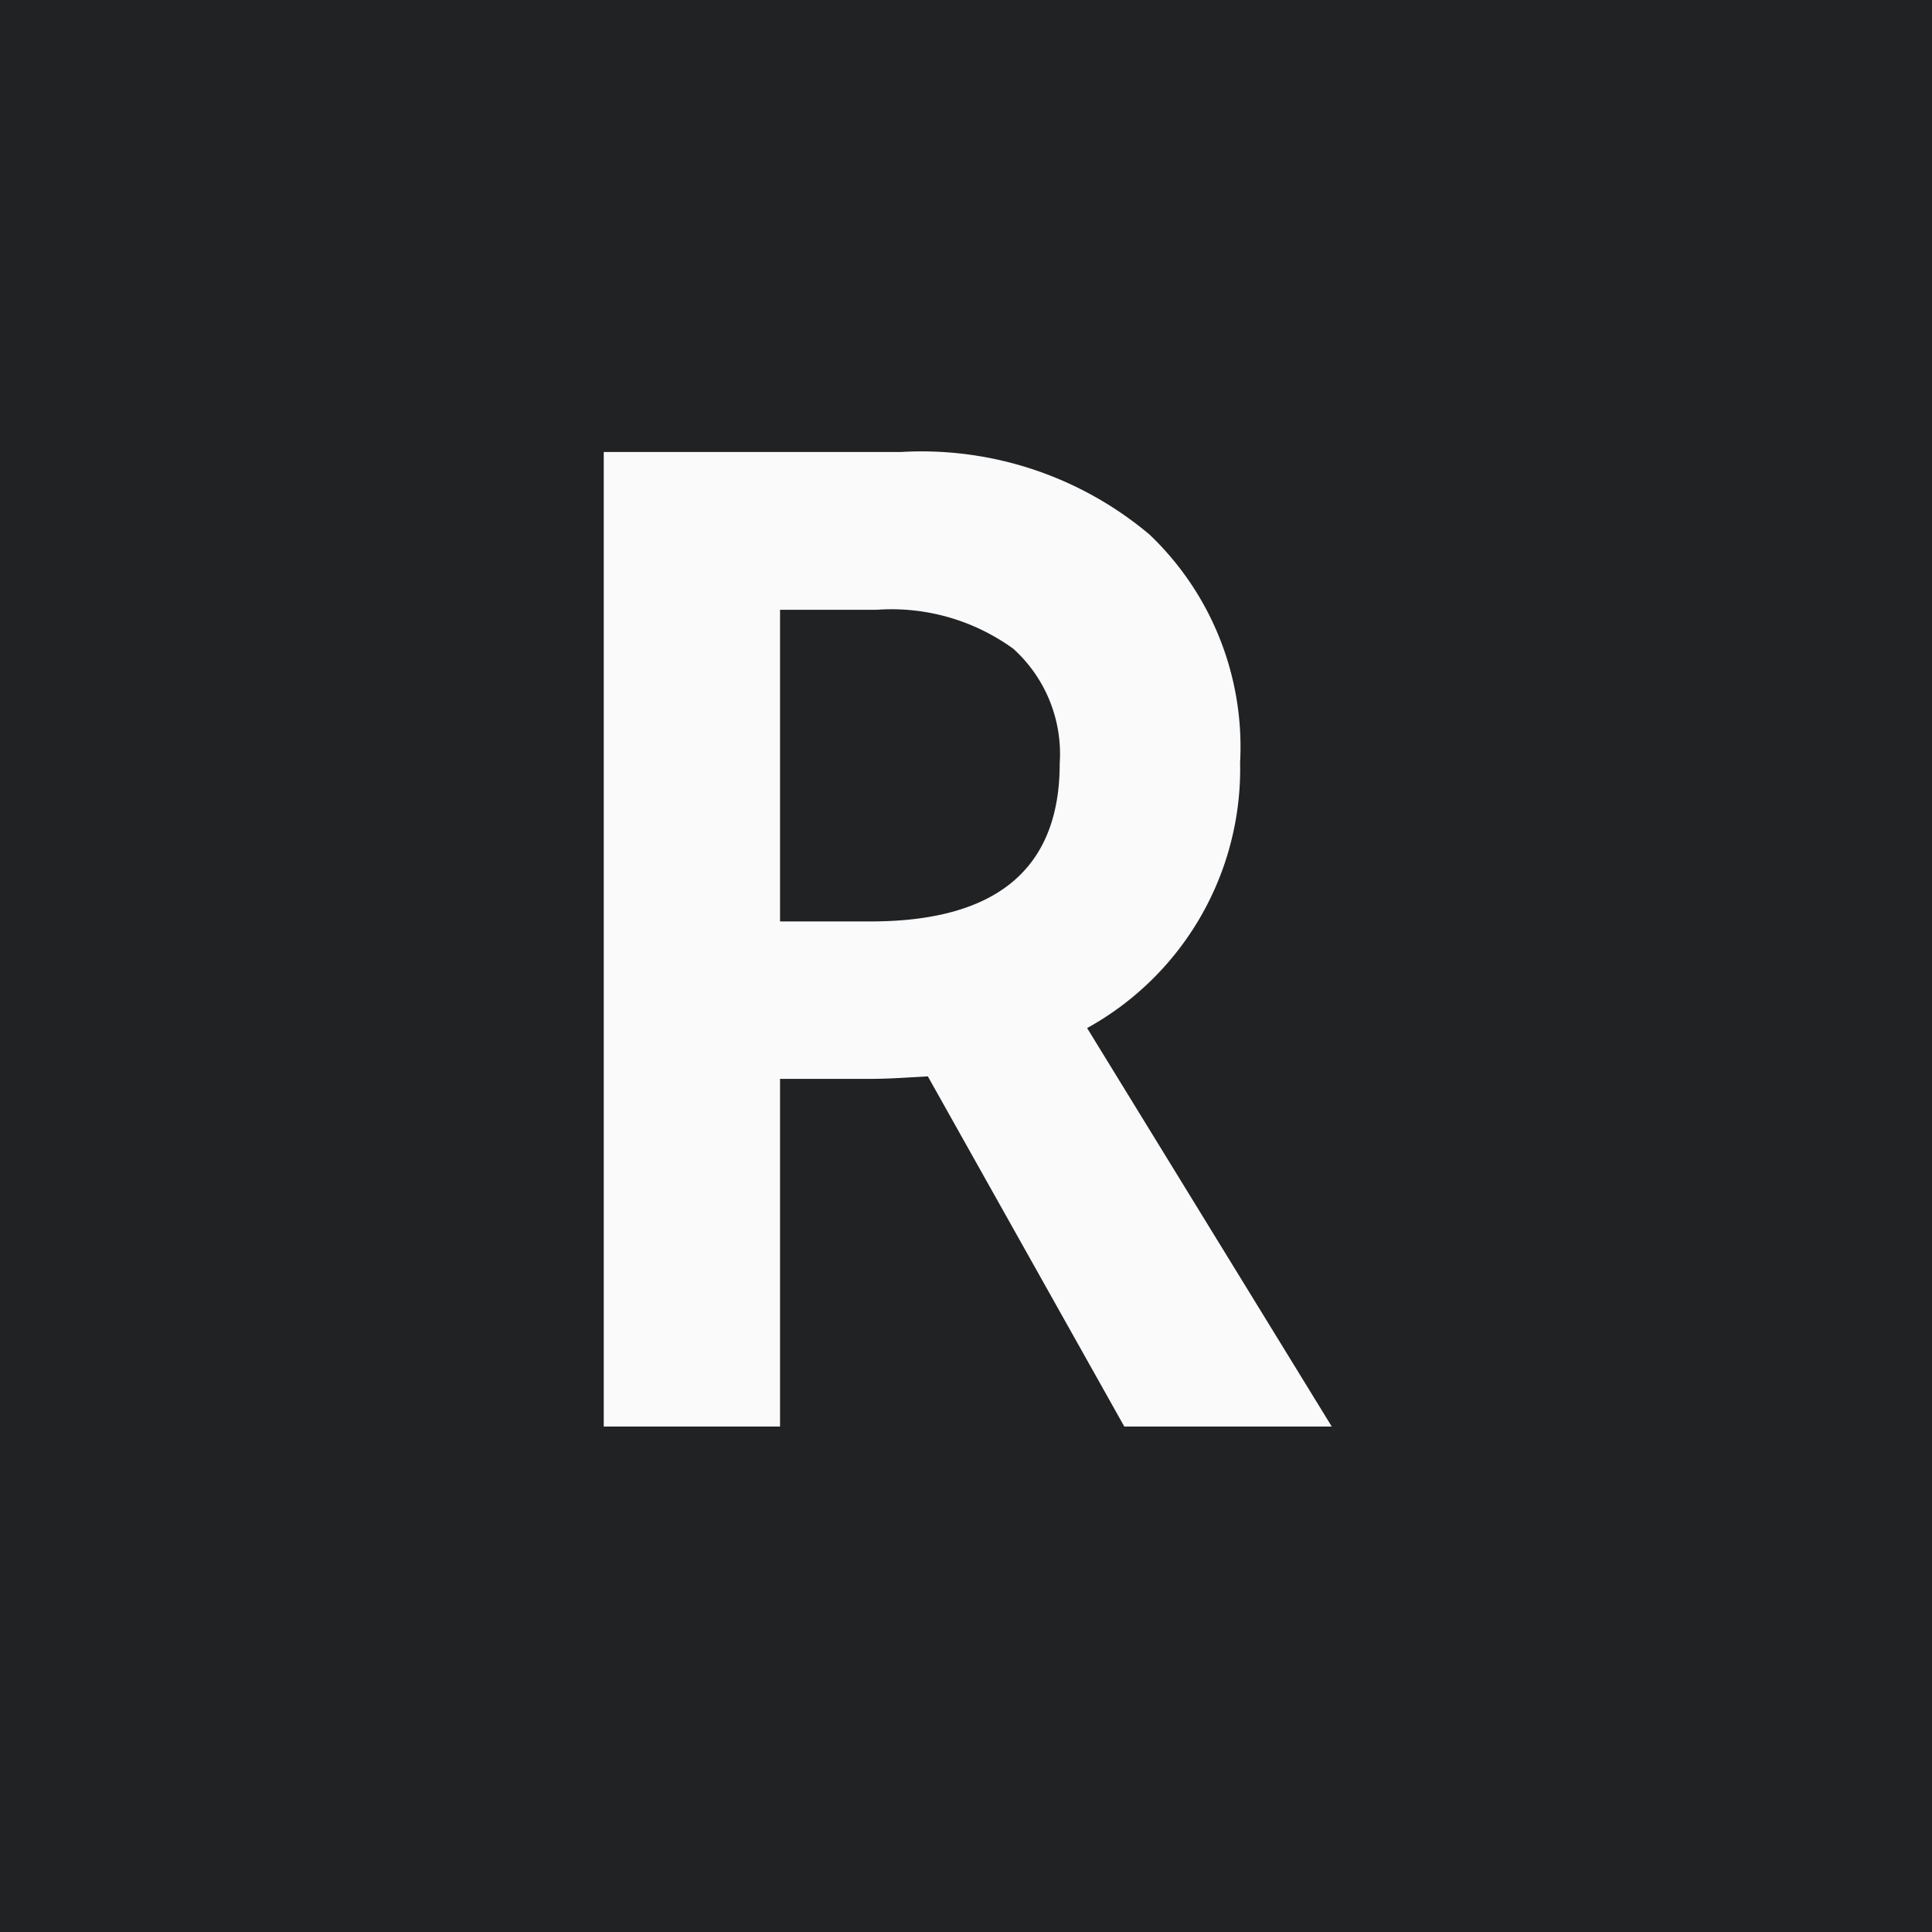
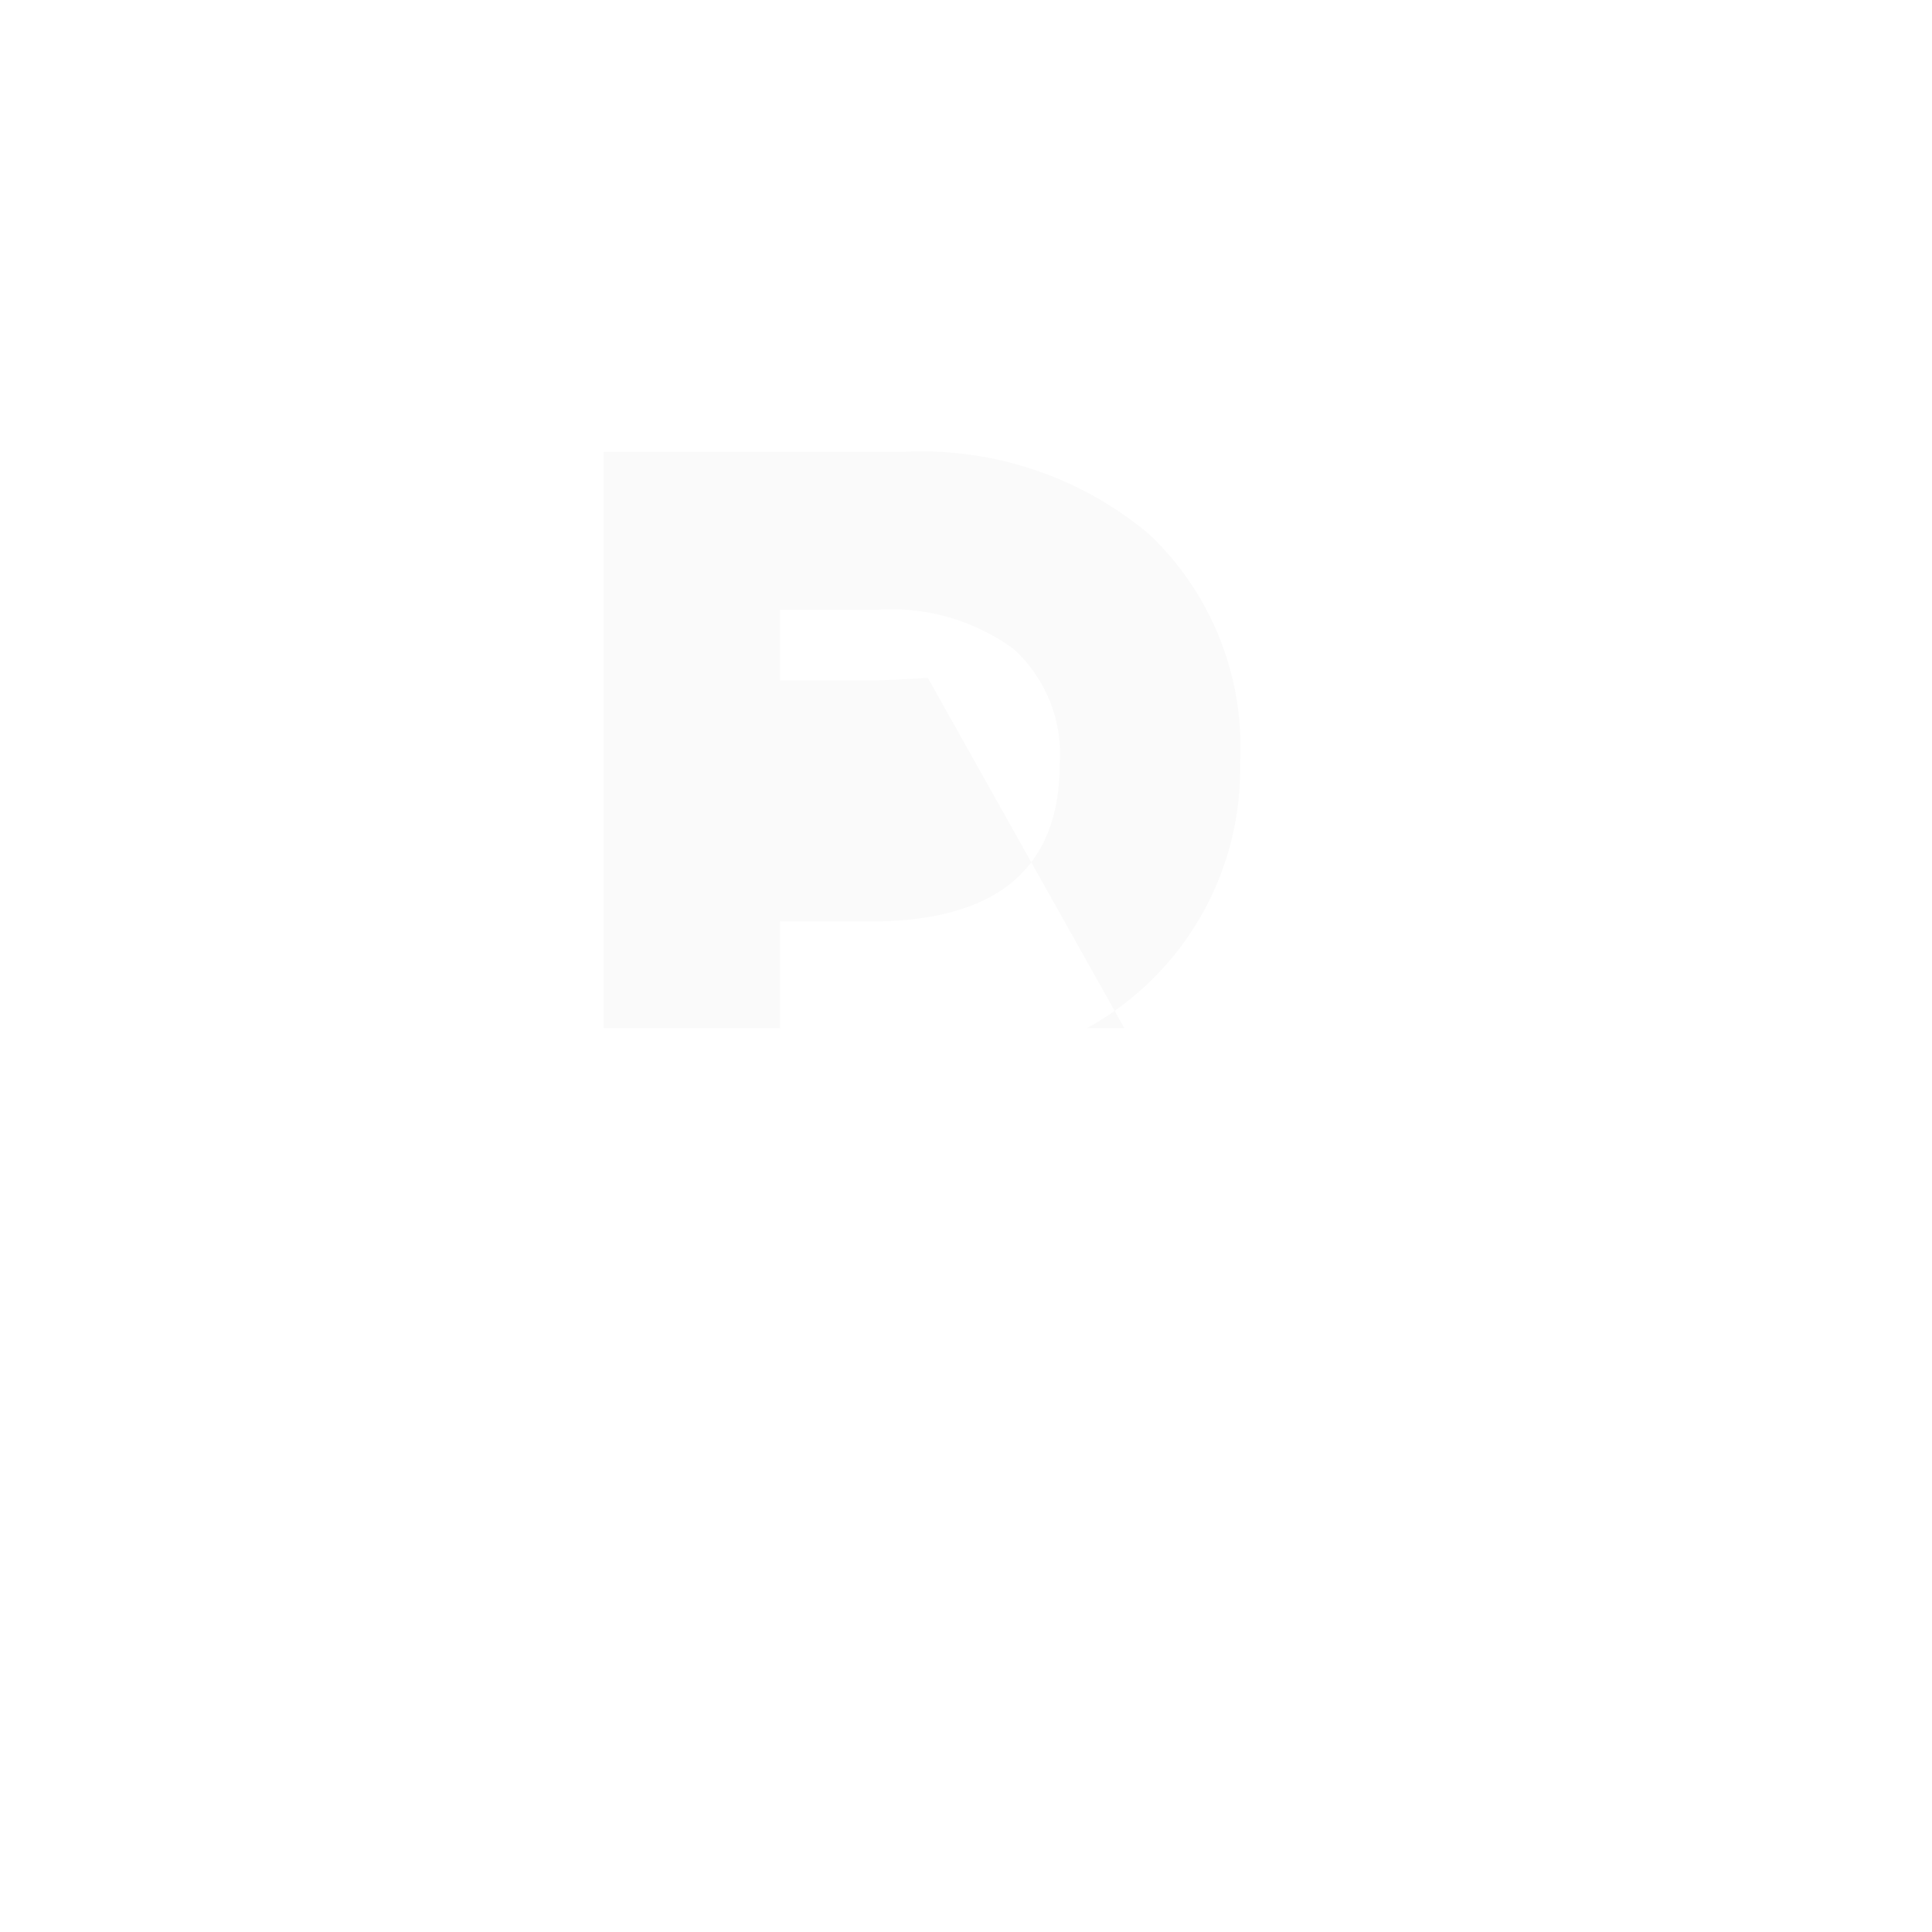
<svg xmlns="http://www.w3.org/2000/svg" id="favicon_128x128" width="16" height="16" viewBox="0 0 16 16">
  <g id="Group_14595" data-name="Group 14595" transform="translate(4539 -14343)">
-     <rect id="Rectangle_170" data-name="Rectangle 170" width="16" height="16" transform="translate(-4539 14343)" fill="#212224" />
-     <path id="Path_37725" data-name="Path 37725" d="M3.64,14.6H6.105a2.93,2.93,0,0,1,2.056.685,2.429,2.429,0,0,1,.749,1.886,2.452,2.452,0,0,1-1.267,2.2l2.026,3.3H7.951l-1.627-2.9-.284.016q-.115.005-.215.005H5.1v2.879H3.64ZM5.1,18.488h.749q1.567,0,1.567-1.307a1.174,1.174,0,0,0-.384-.951A1.718,1.718,0,0,0,5.9,15.907H5.1Z" transform="translate(-4537.64 14332.143)" fill="#fafafa" />
+     <path id="Path_37725" data-name="Path 37725" d="M3.64,14.6H6.105a2.93,2.93,0,0,1,2.056.685,2.429,2.429,0,0,1,.749,1.886,2.452,2.452,0,0,1-1.267,2.2H7.951l-1.627-2.9-.284.016q-.115.005-.215.005H5.1v2.879H3.64ZM5.1,18.488h.749q1.567,0,1.567-1.307a1.174,1.174,0,0,0-.384-.951A1.718,1.718,0,0,0,5.9,15.907H5.1Z" transform="translate(-4537.64 14332.143)" fill="#fafafa" />
  </g>
</svg>